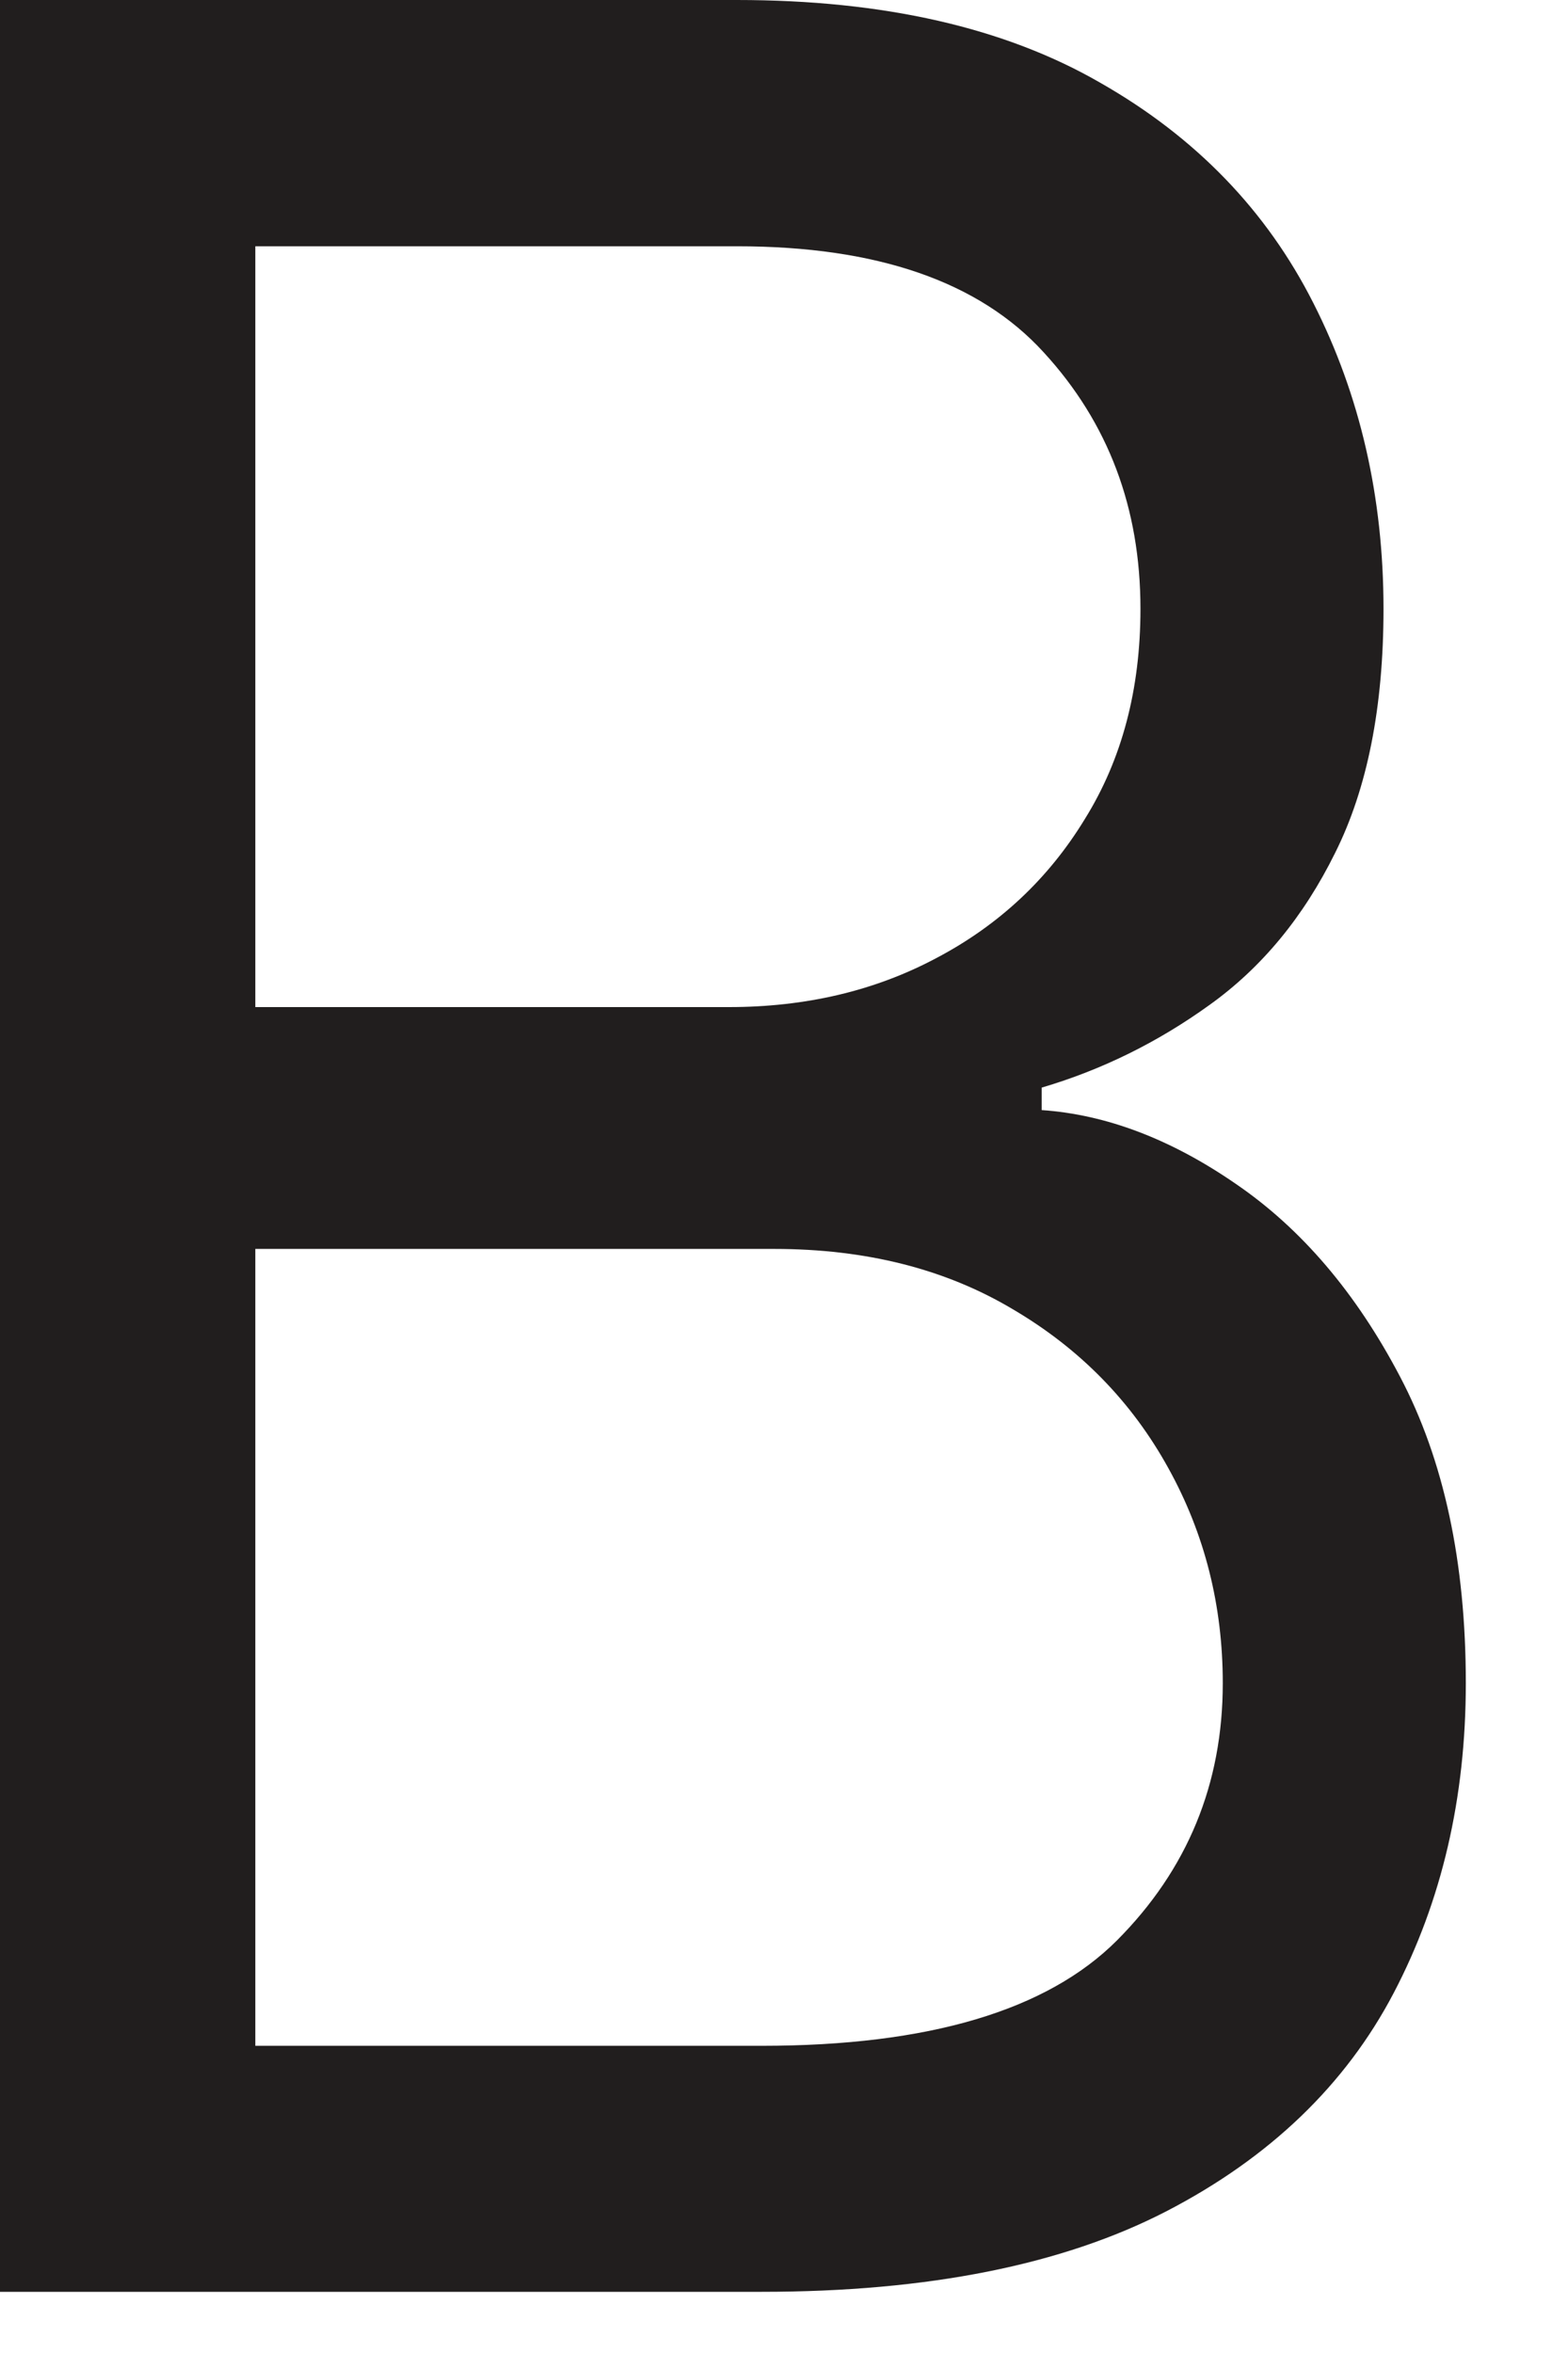
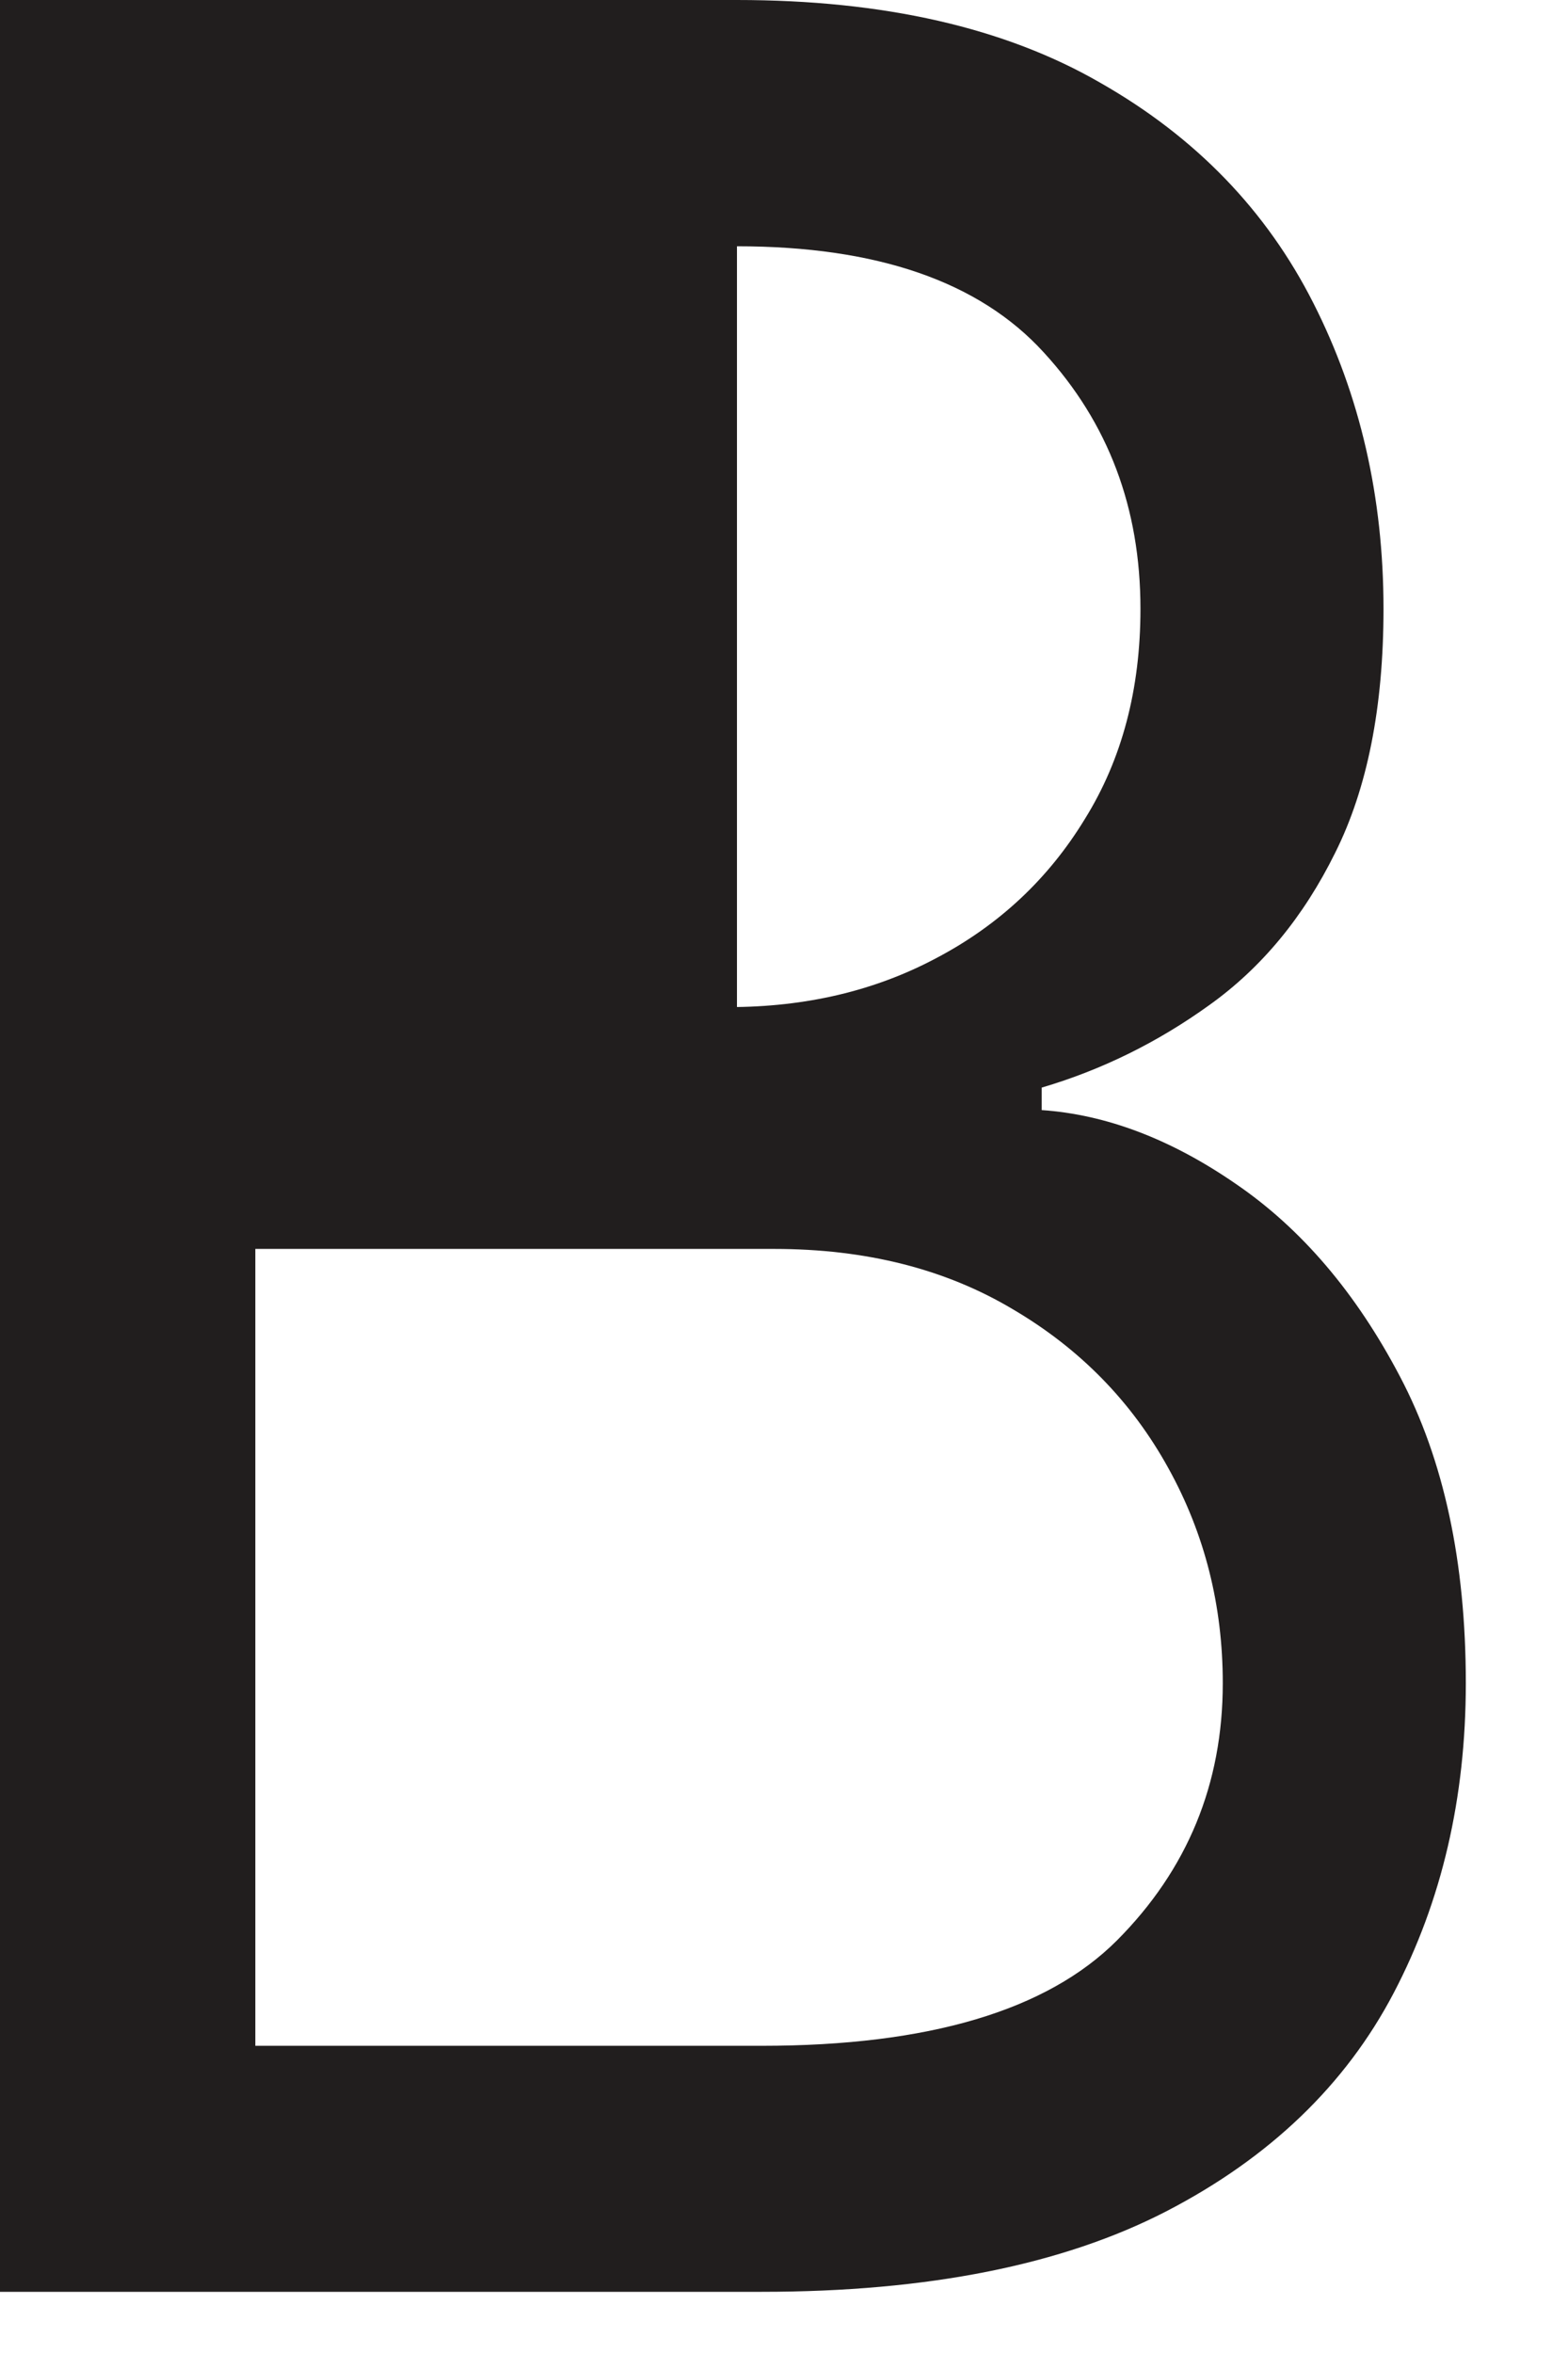
<svg xmlns="http://www.w3.org/2000/svg" fill="none" height="100%" overflow="visible" preserveAspectRatio="none" style="display: block;" viewBox="0 0 6 9" width="100%">
-   <path d="M0 8.766V0H2.82C3.382 0 3.846 0.106 4.211 0.317C4.576 0.525 4.847 0.806 5.026 1.16C5.204 1.511 5.294 1.9 5.294 2.329C5.294 2.705 5.232 3.016 5.109 3.262C4.988 3.507 4.828 3.701 4.628 3.844C4.431 3.986 4.217 4.092 3.986 4.16V4.246C4.233 4.263 4.481 4.357 4.73 4.529C4.98 4.7 5.189 4.945 5.357 5.265C5.525 5.584 5.609 5.975 5.609 6.438C5.609 6.877 5.517 7.272 5.333 7.623C5.149 7.974 4.859 8.253 4.463 8.458C4.066 8.663 3.55 8.766 2.915 8.766H0ZM0.977 7.825H2.915C3.553 7.825 4.006 7.69 4.274 7.422C4.544 7.151 4.679 6.823 4.679 6.438C4.679 6.141 4.61 5.867 4.471 5.616C4.331 5.362 4.133 5.159 3.876 5.008C3.618 4.854 3.314 4.777 2.962 4.777H0.977V7.825ZM0.977 3.852H2.789C3.083 3.852 3.348 3.79 3.584 3.664C3.823 3.538 4.012 3.361 4.151 3.133C4.293 2.905 4.364 2.637 4.364 2.329C4.364 1.943 4.241 1.617 3.994 1.348C3.747 1.077 3.356 0.942 2.82 0.942H0.977V3.852Z" fill="#211E1E" id="Vector" />
+   <path d="M0 8.766V0H2.82C3.382 0 3.846 0.106 4.211 0.317C4.576 0.525 4.847 0.806 5.026 1.16C5.204 1.511 5.294 1.9 5.294 2.329C5.294 2.705 5.232 3.016 5.109 3.262C4.988 3.507 4.828 3.701 4.628 3.844C4.431 3.986 4.217 4.092 3.986 4.16V4.246C4.233 4.263 4.481 4.357 4.73 4.529C4.98 4.7 5.189 4.945 5.357 5.265C5.525 5.584 5.609 5.975 5.609 6.438C5.609 6.877 5.517 7.272 5.333 7.623C5.149 7.974 4.859 8.253 4.463 8.458C4.066 8.663 3.55 8.766 2.915 8.766H0ZM0.977 7.825H2.915C3.553 7.825 4.006 7.69 4.274 7.422C4.544 7.151 4.679 6.823 4.679 6.438C4.679 6.141 4.61 5.867 4.471 5.616C4.331 5.362 4.133 5.159 3.876 5.008C3.618 4.854 3.314 4.777 2.962 4.777H0.977V7.825ZM0.977 3.852H2.789C3.083 3.852 3.348 3.79 3.584 3.664C3.823 3.538 4.012 3.361 4.151 3.133C4.293 2.905 4.364 2.637 4.364 2.329C4.364 1.943 4.241 1.617 3.994 1.348C3.747 1.077 3.356 0.942 2.82 0.942V3.852Z" fill="#211E1E" id="Vector" />
</svg>